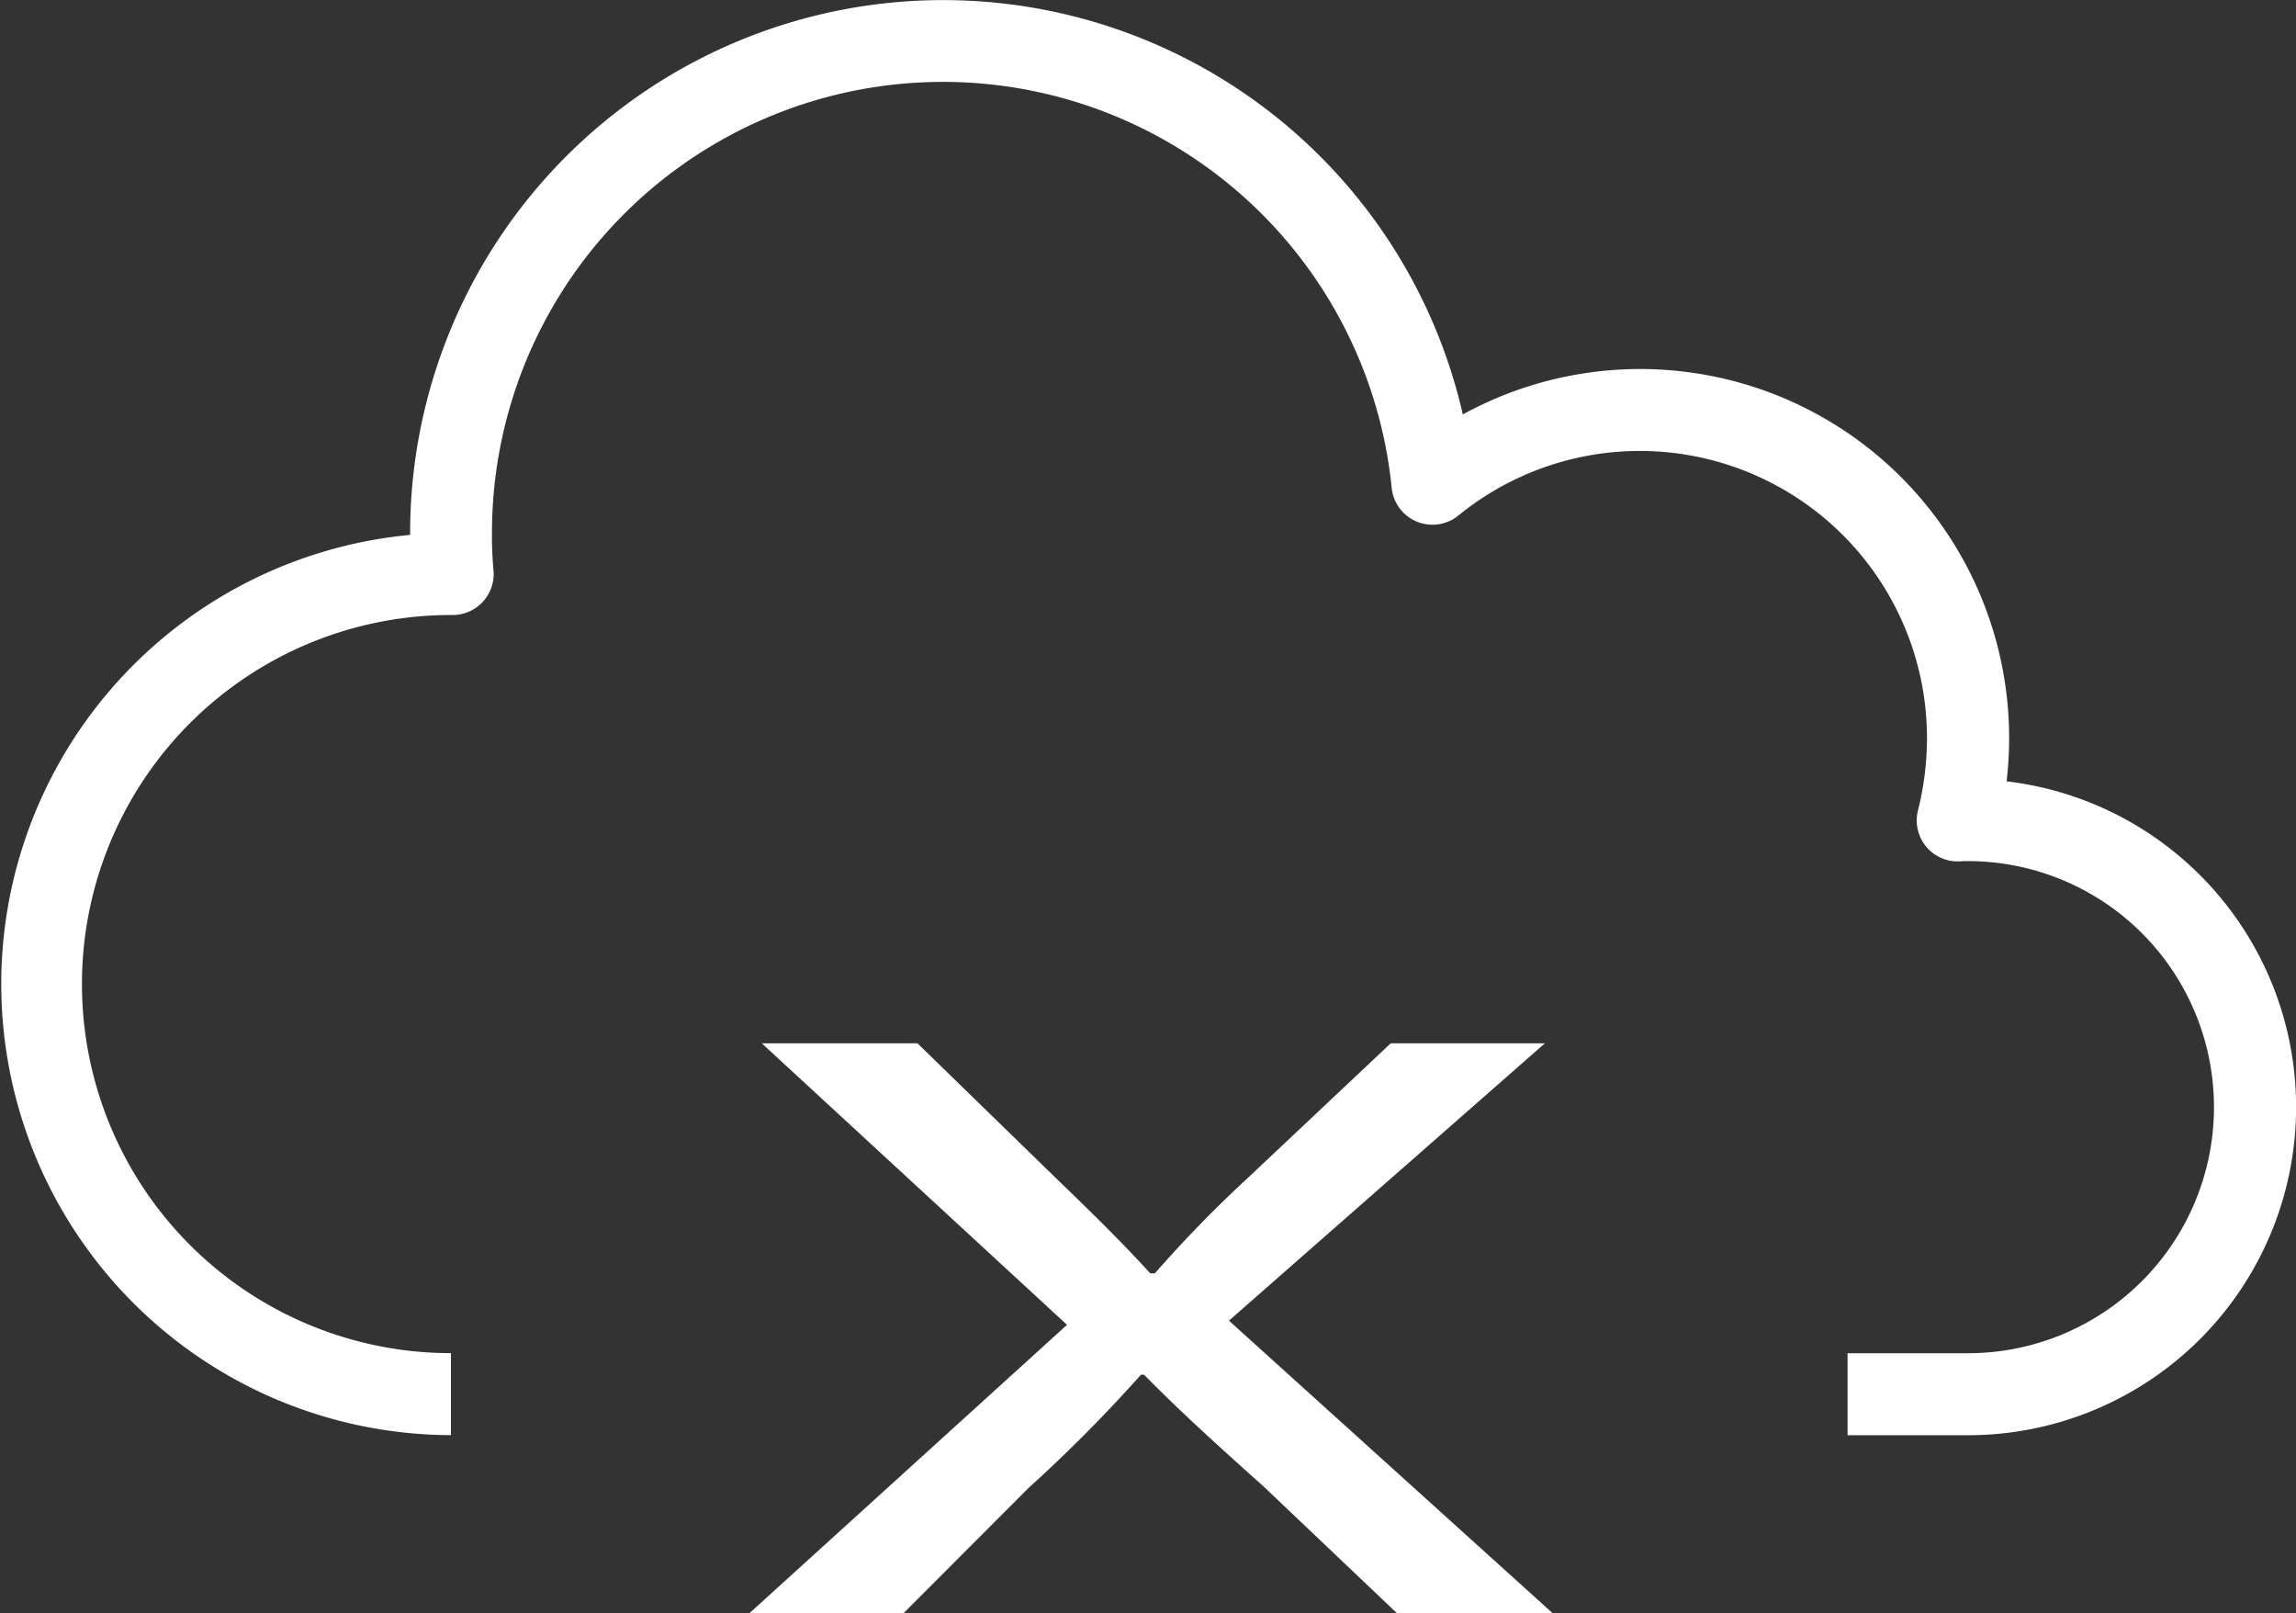
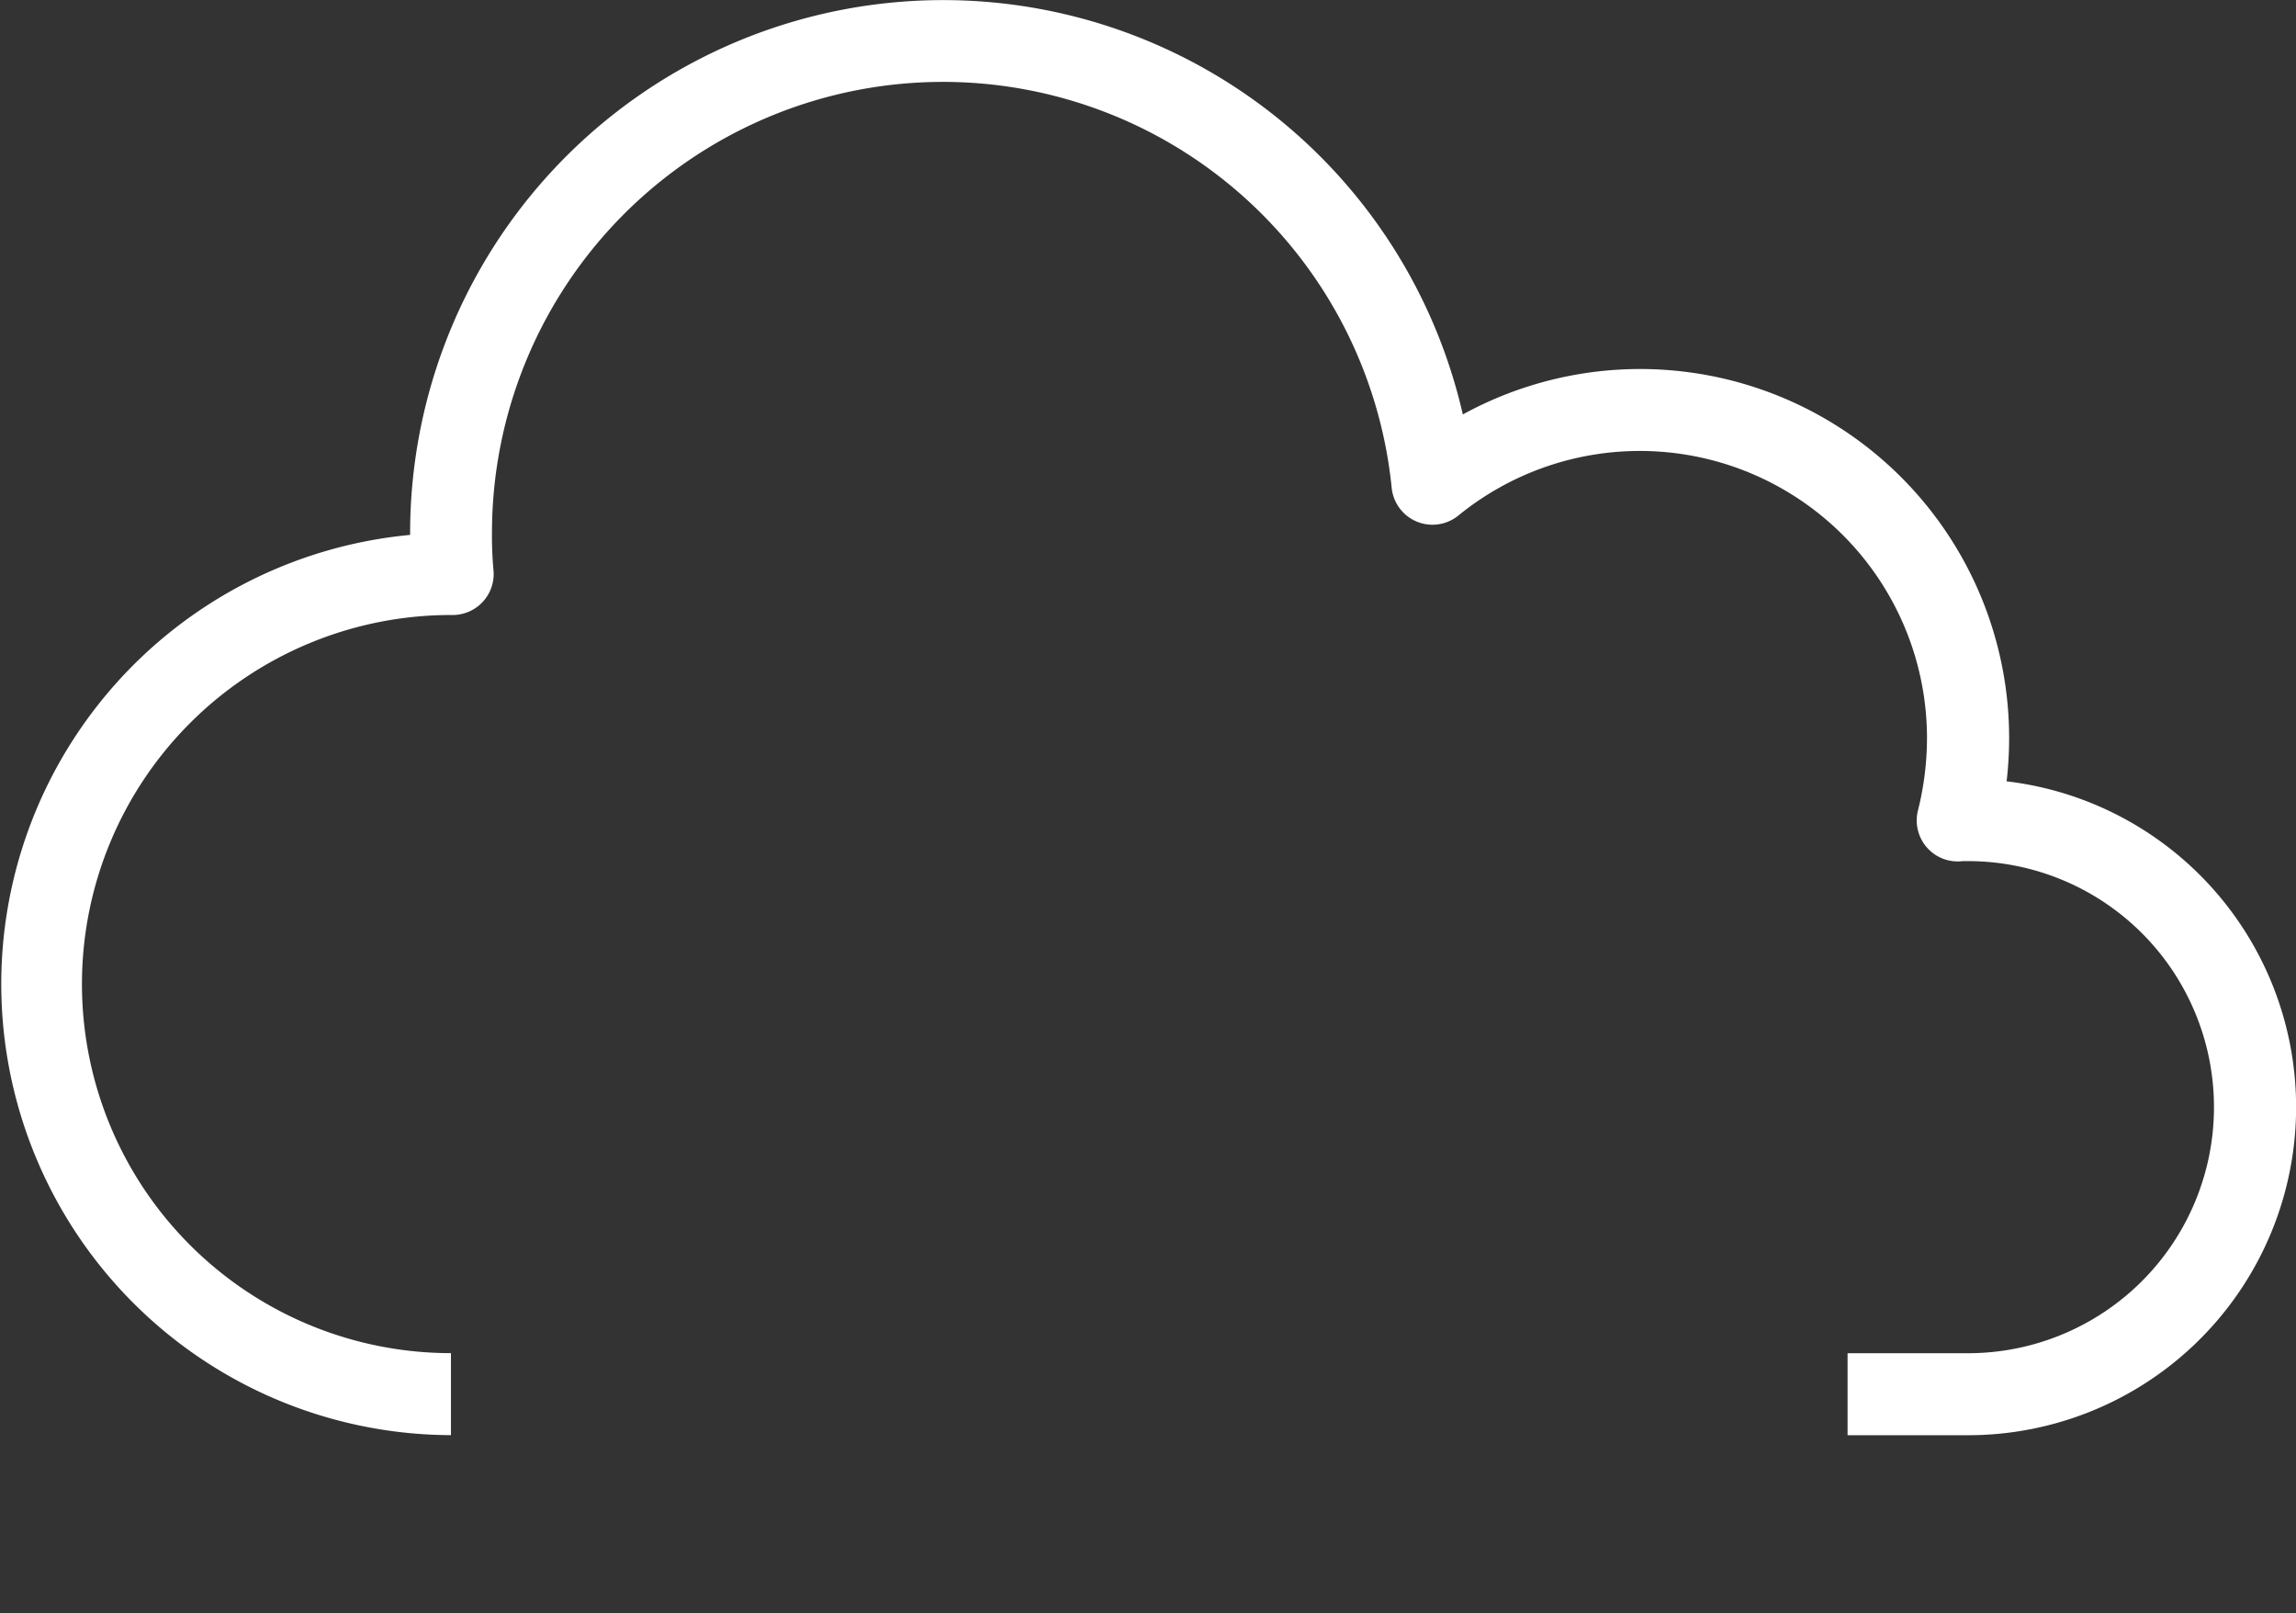
<svg xmlns="http://www.w3.org/2000/svg" width="62.701" height="44.043" viewBox="0 0 62.701 44.043">
  <rect x="0" y="0" width="62.701" height="44.043" fill="#333333" stroke="none" />
  <defs>
    <clipPath id="clip-path">
      <rect id="Rectangle_42167" data-name="Rectangle 42167" width="62.701" height="44.043" transform="translate(0 0)" fill="#fff" />
    </clipPath>
  </defs>
  <g id="Group_31203" data-name="Group 31203" transform="translate(-167.231 -66.732)">
    <g id="Group_31201" data-name="Group 31201" transform="translate(178.231 82.598)">
      <g id="Group_31200" data-name="Group 31200" transform="translate(-11 -15.866)" clip-path="url(#clip-path)">
        <path id="Path_106382" data-name="Path 106382" d="M53.744,39.188H50.455V36.949h3.288a6.718,6.718,0,0,0,0-13.436c-.046,0-.117,0-.142,0a1.119,1.119,0,0,1-1.224-1.382,8.184,8.184,0,0,0,.247-1.979,7.843,7.843,0,0,0-12.8-6.073,1.12,1.12,0,0,1-1.819-.76,12.316,12.316,0,0,0-24.57,1.235,9.981,9.981,0,0,0,.041,1.008,1.12,1.12,0,0,1-1.114,1.231h-.047a10.077,10.077,0,0,0,0,20.154v2.239A12.317,12.317,0,0,1,11.2,14.606q0-.025,0-.05a14.557,14.557,0,0,1,28.748-3.239,10.076,10.076,0,0,1,14.919,8.837,10.242,10.242,0,0,1-.069,1.18,8.958,8.958,0,0,1-1.051,17.854Z" transform="translate(0 -0.001)" fill="#fff" />
-         <path id="Path_106383" data-name="Path 106383" d="M35.958,41l-3.62-3.44c-1.472-1.316-2.4-2.169-3.283-3.069H28.97A40.236,40.236,0,0,1,25.9,37.583L22.489,41H18.281l8.67-7.871-8.335-7.686h4.251l3.748,3.648c1.052,1.014,1.851,1.8,2.608,2.631h.128a34.306,34.306,0,0,1,2.566-2.631l3.873-3.648H40l-8.627,7.572L40.21,41Z" transform="translate(2.188 3.044)" fill="#fff" />
      </g>
    </g>
  </g>
</svg>